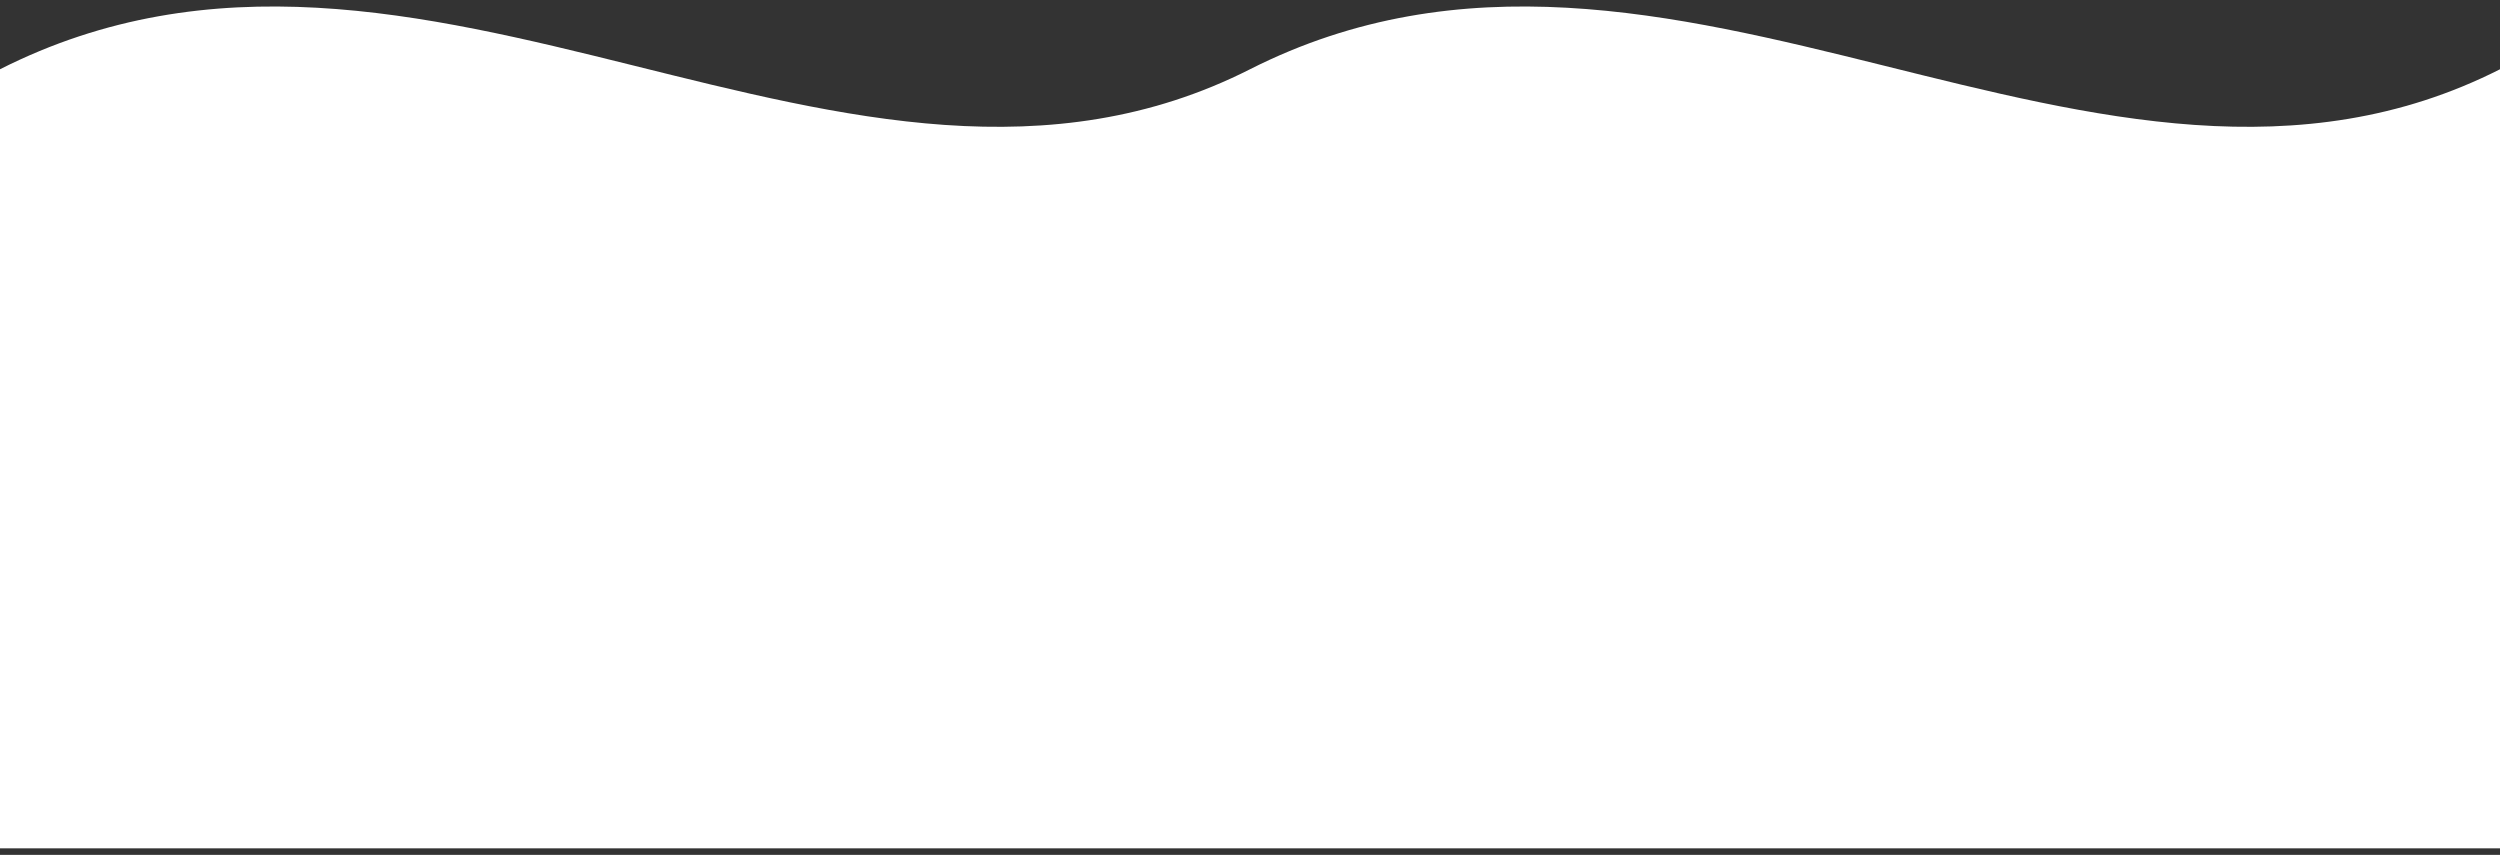
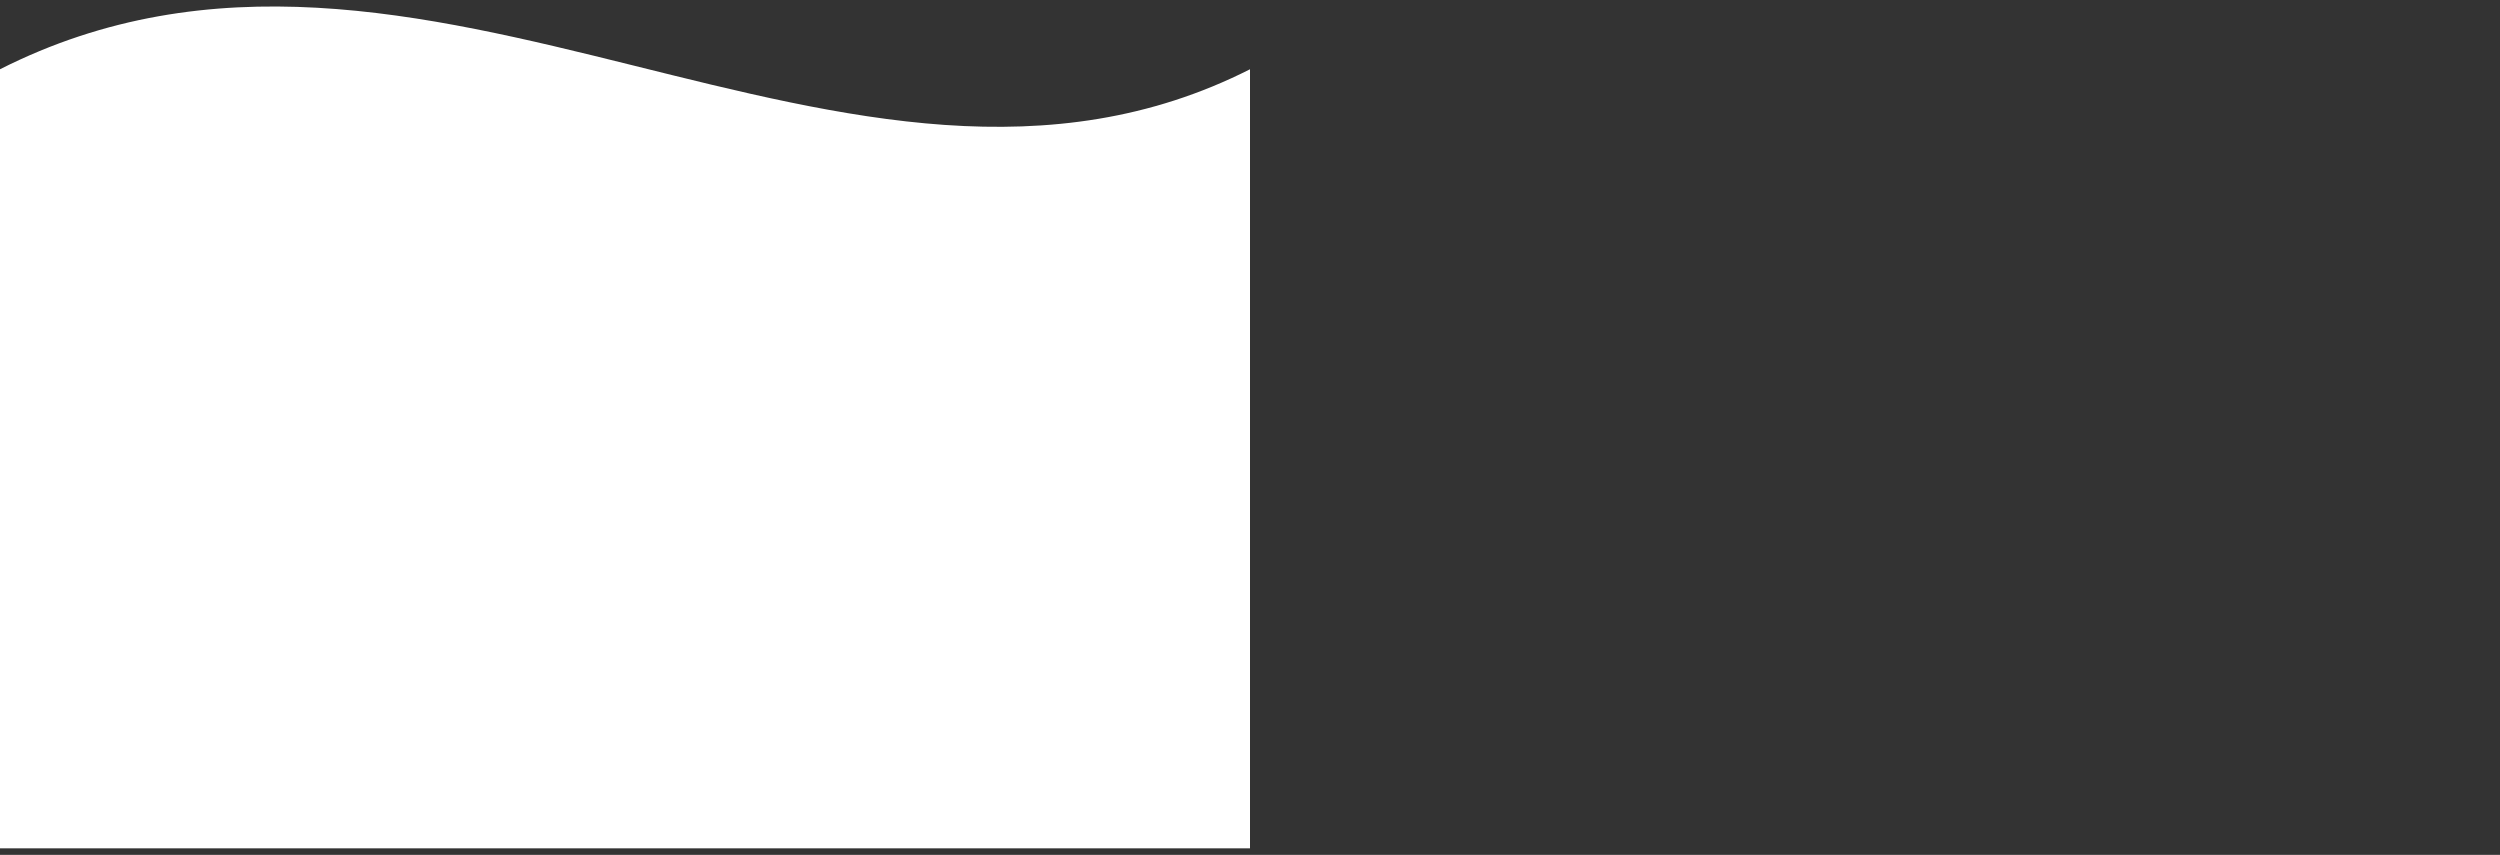
<svg xmlns="http://www.w3.org/2000/svg" width="310" height="106" viewBox="0 0 310 106" fill="none">
  <rect x="0" y="0" width="310" height="106" fill="#333333" stroke="none" />
  <path d="M155 8.589C105.271 33.781 52.312 -17.892 3.8147e-06 8.589V105.194H155V8.589Z" fill="white" />
-   <path d="M310 8.589C260.271 33.781 207.312 -17.892 155 8.589V105.194H310V8.589Z" fill="white" />
</svg>